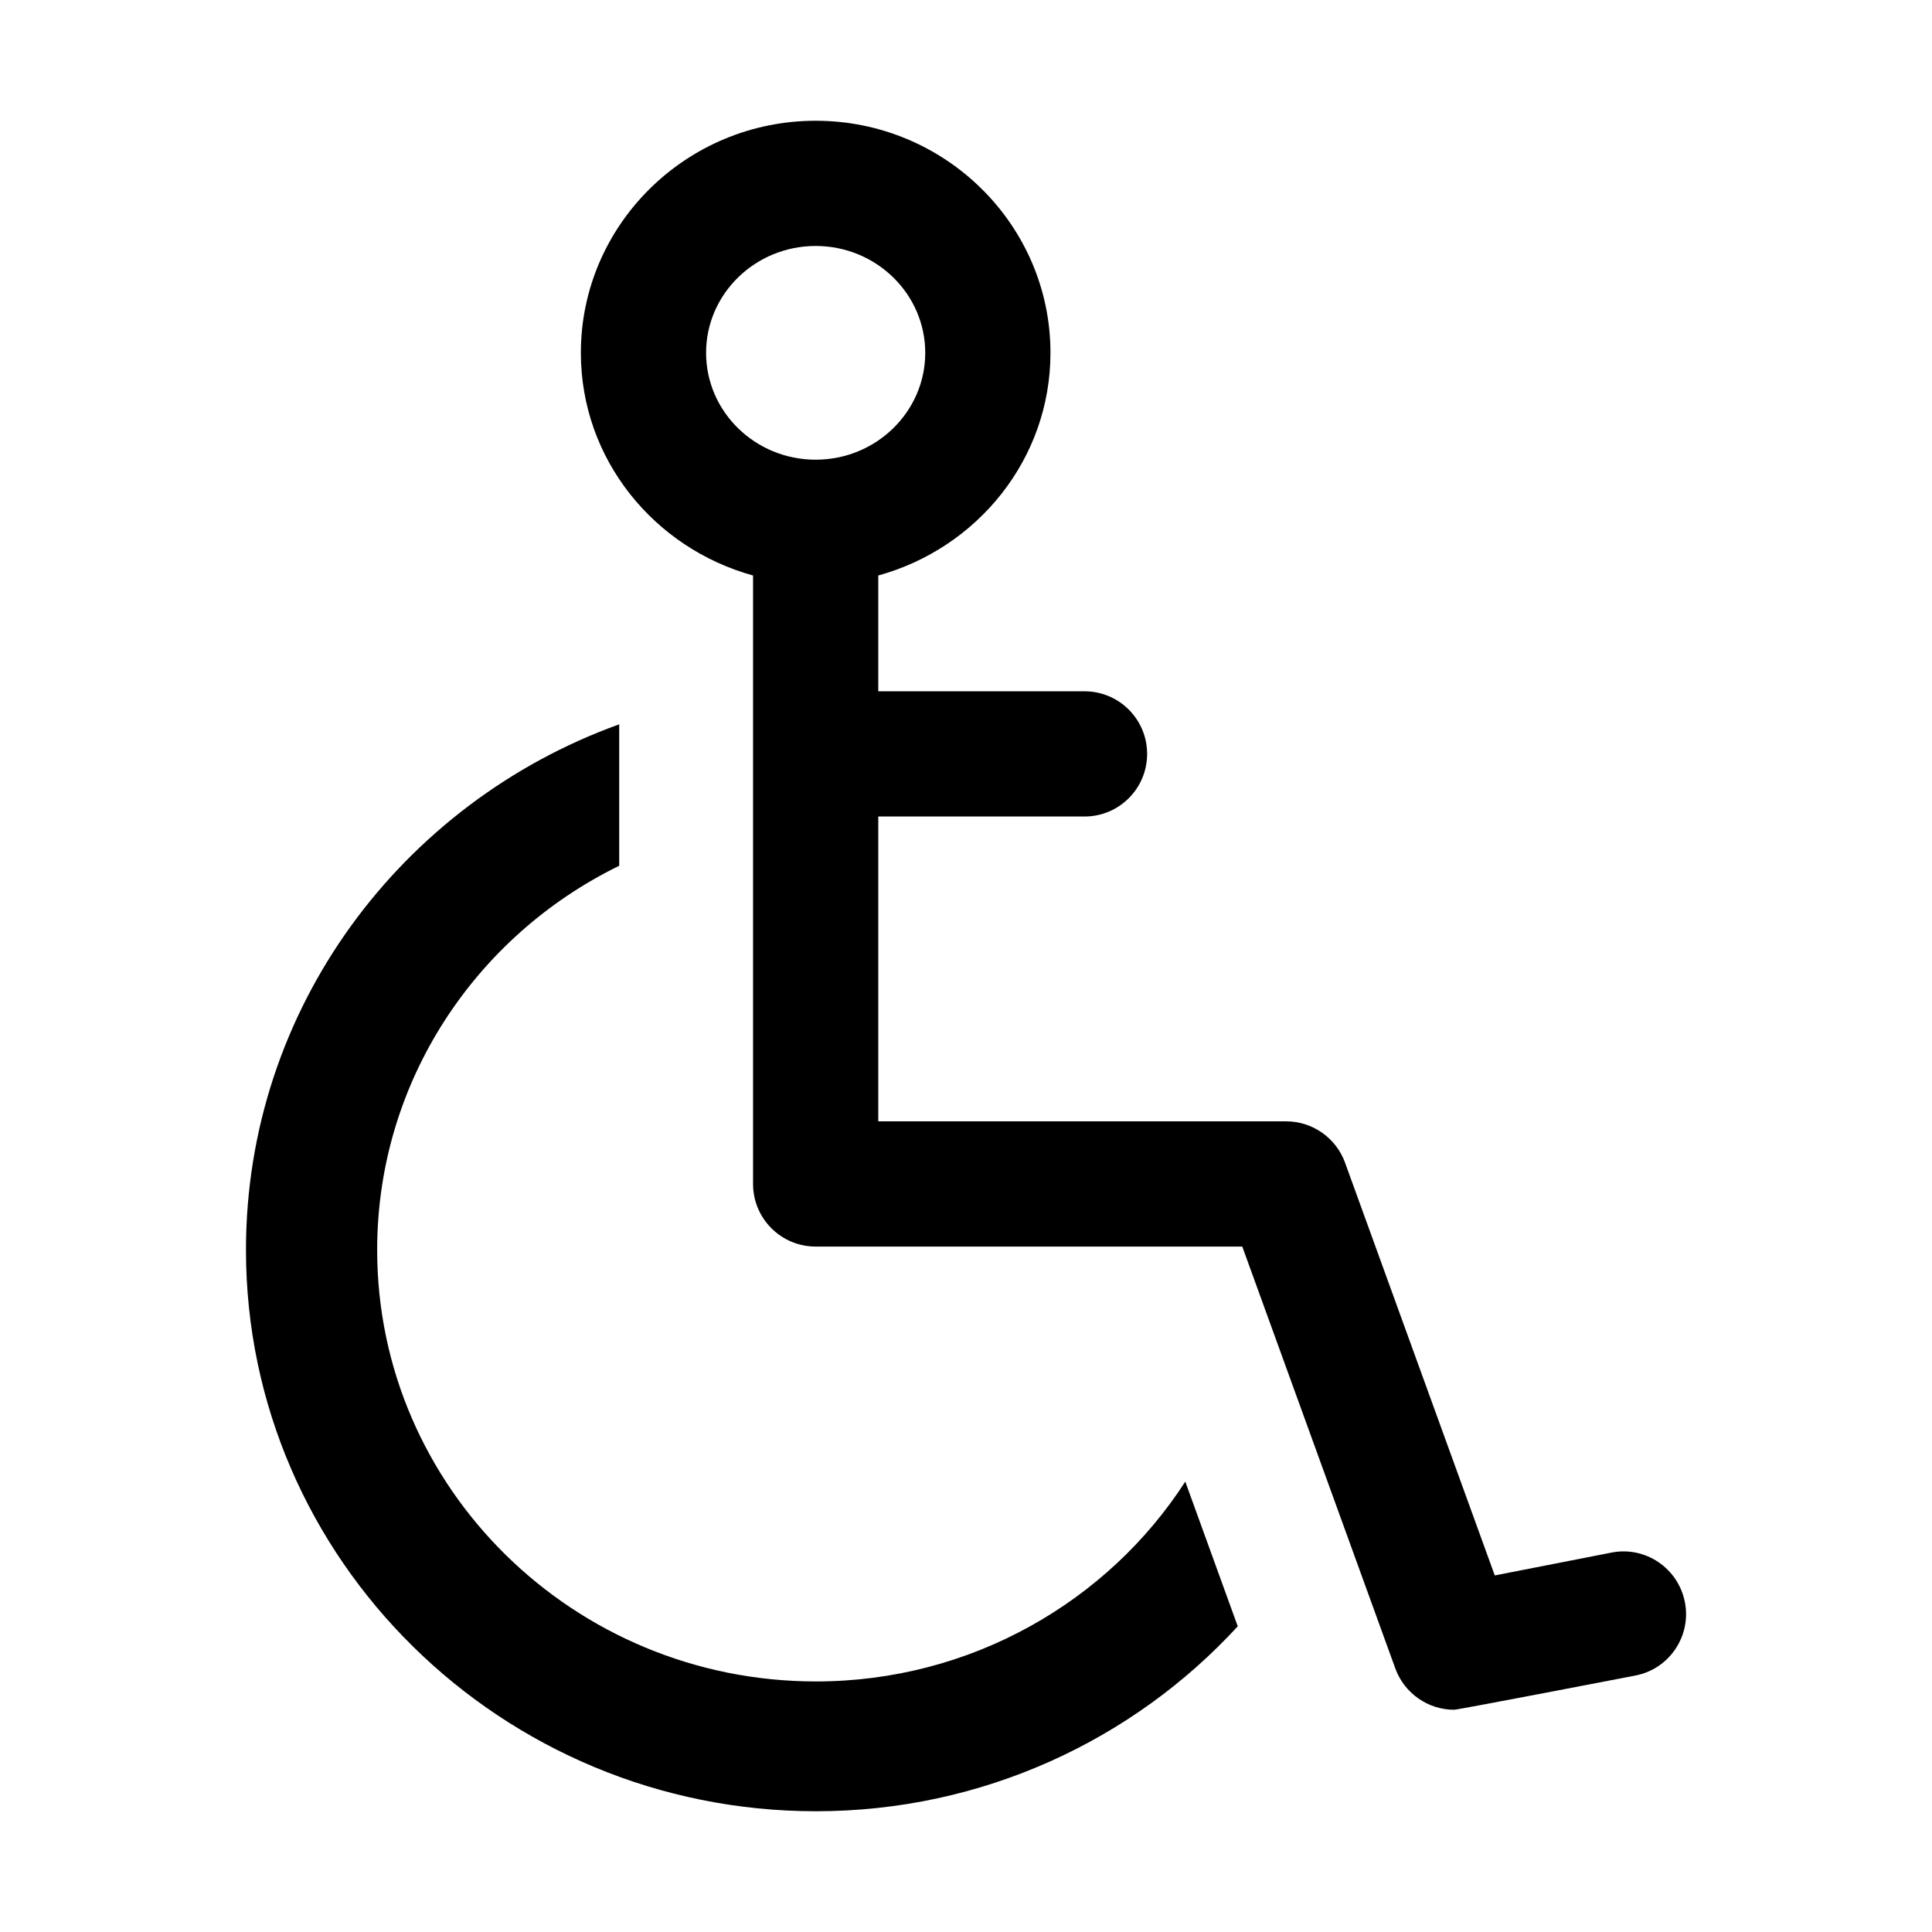
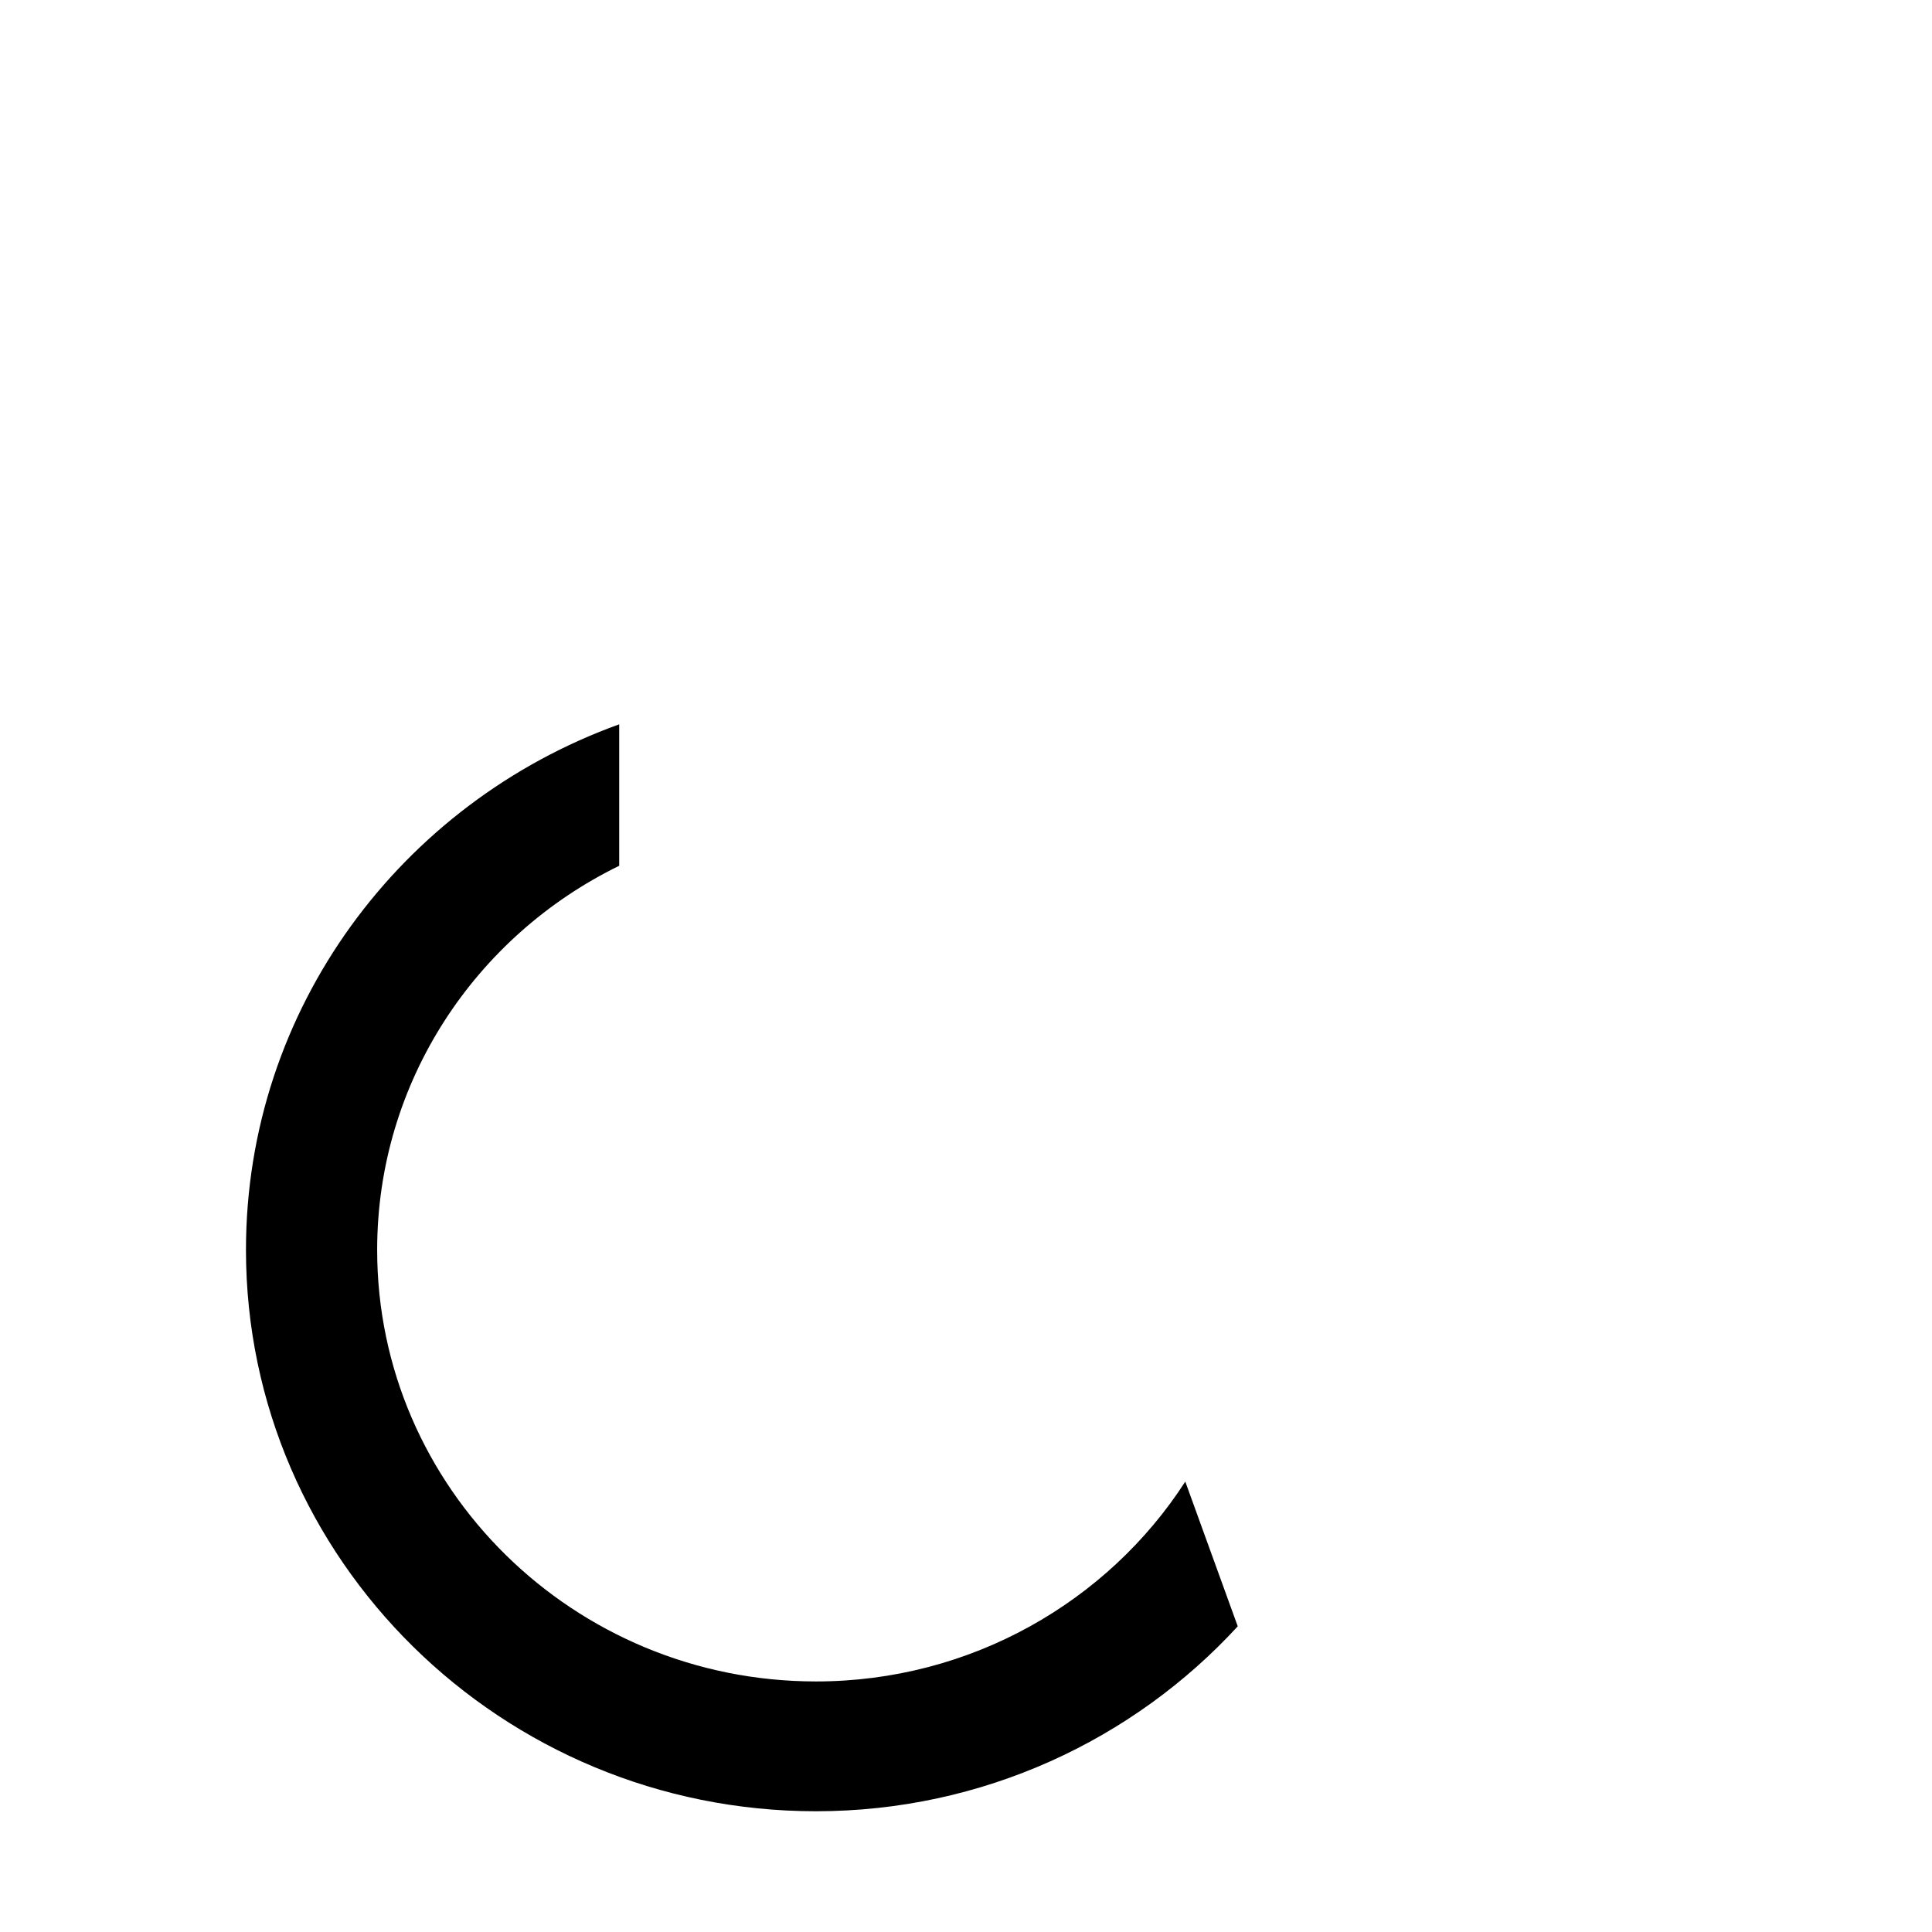
<svg xmlns="http://www.w3.org/2000/svg" id="Disability" style="enable-background:new 0 0 32 32;" version="1.1" viewBox="0 0 32 32" xml:space="preserve">
  <g>
-     <path d="M26.69,25.716l-1.932,0.378l-2.48-6.837c-0.149-0.41-0.539-0.684-0.975-0.684h-6.756v-5.049h3.416   c0.573,0,1.037-0.464,1.037-1.037s-0.464-1.037-1.037-1.037h-3.416V9.532c1.639-0.452,2.852-1.926,2.852-3.688   C17.399,3.725,15.654,2,13.51,2S9.621,3.725,9.621,5.844c0,1.762,1.213,3.236,2.852,3.688V19.61c0,0.573,0.464,1.037,1.037,1.037   h7.066l2.535,6.988c0.152,0.416,0.546,0.684,0.974,0.684c0.067,0,3.003-0.567,3.003-0.567c0.562-0.109,0.929-0.654,0.819-1.216   C27.796,25.972,27.25,25.604,26.69,25.716z M13.51,4.074c1.001,0,1.815,0.794,1.815,1.77s-0.814,1.77-1.815,1.77   s-1.815-0.794-1.815-1.77S12.509,4.074,13.51,4.074z" />
    <path d="M13.515,27.85c-4.009,0-7.268-3.203-7.268-7.147c0-2.784,1.63-5.202,4.009-6.363v-2.343   c-3.607,1.3-6.182,4.708-6.182,8.706C4.074,25.83,8.311,30,13.515,30c2.76,0,5.258-1.182,6.986-3.063l-0.869-2.397   C18.35,26.528,16.079,27.85,13.515,27.85z" />
  </g>
</svg>